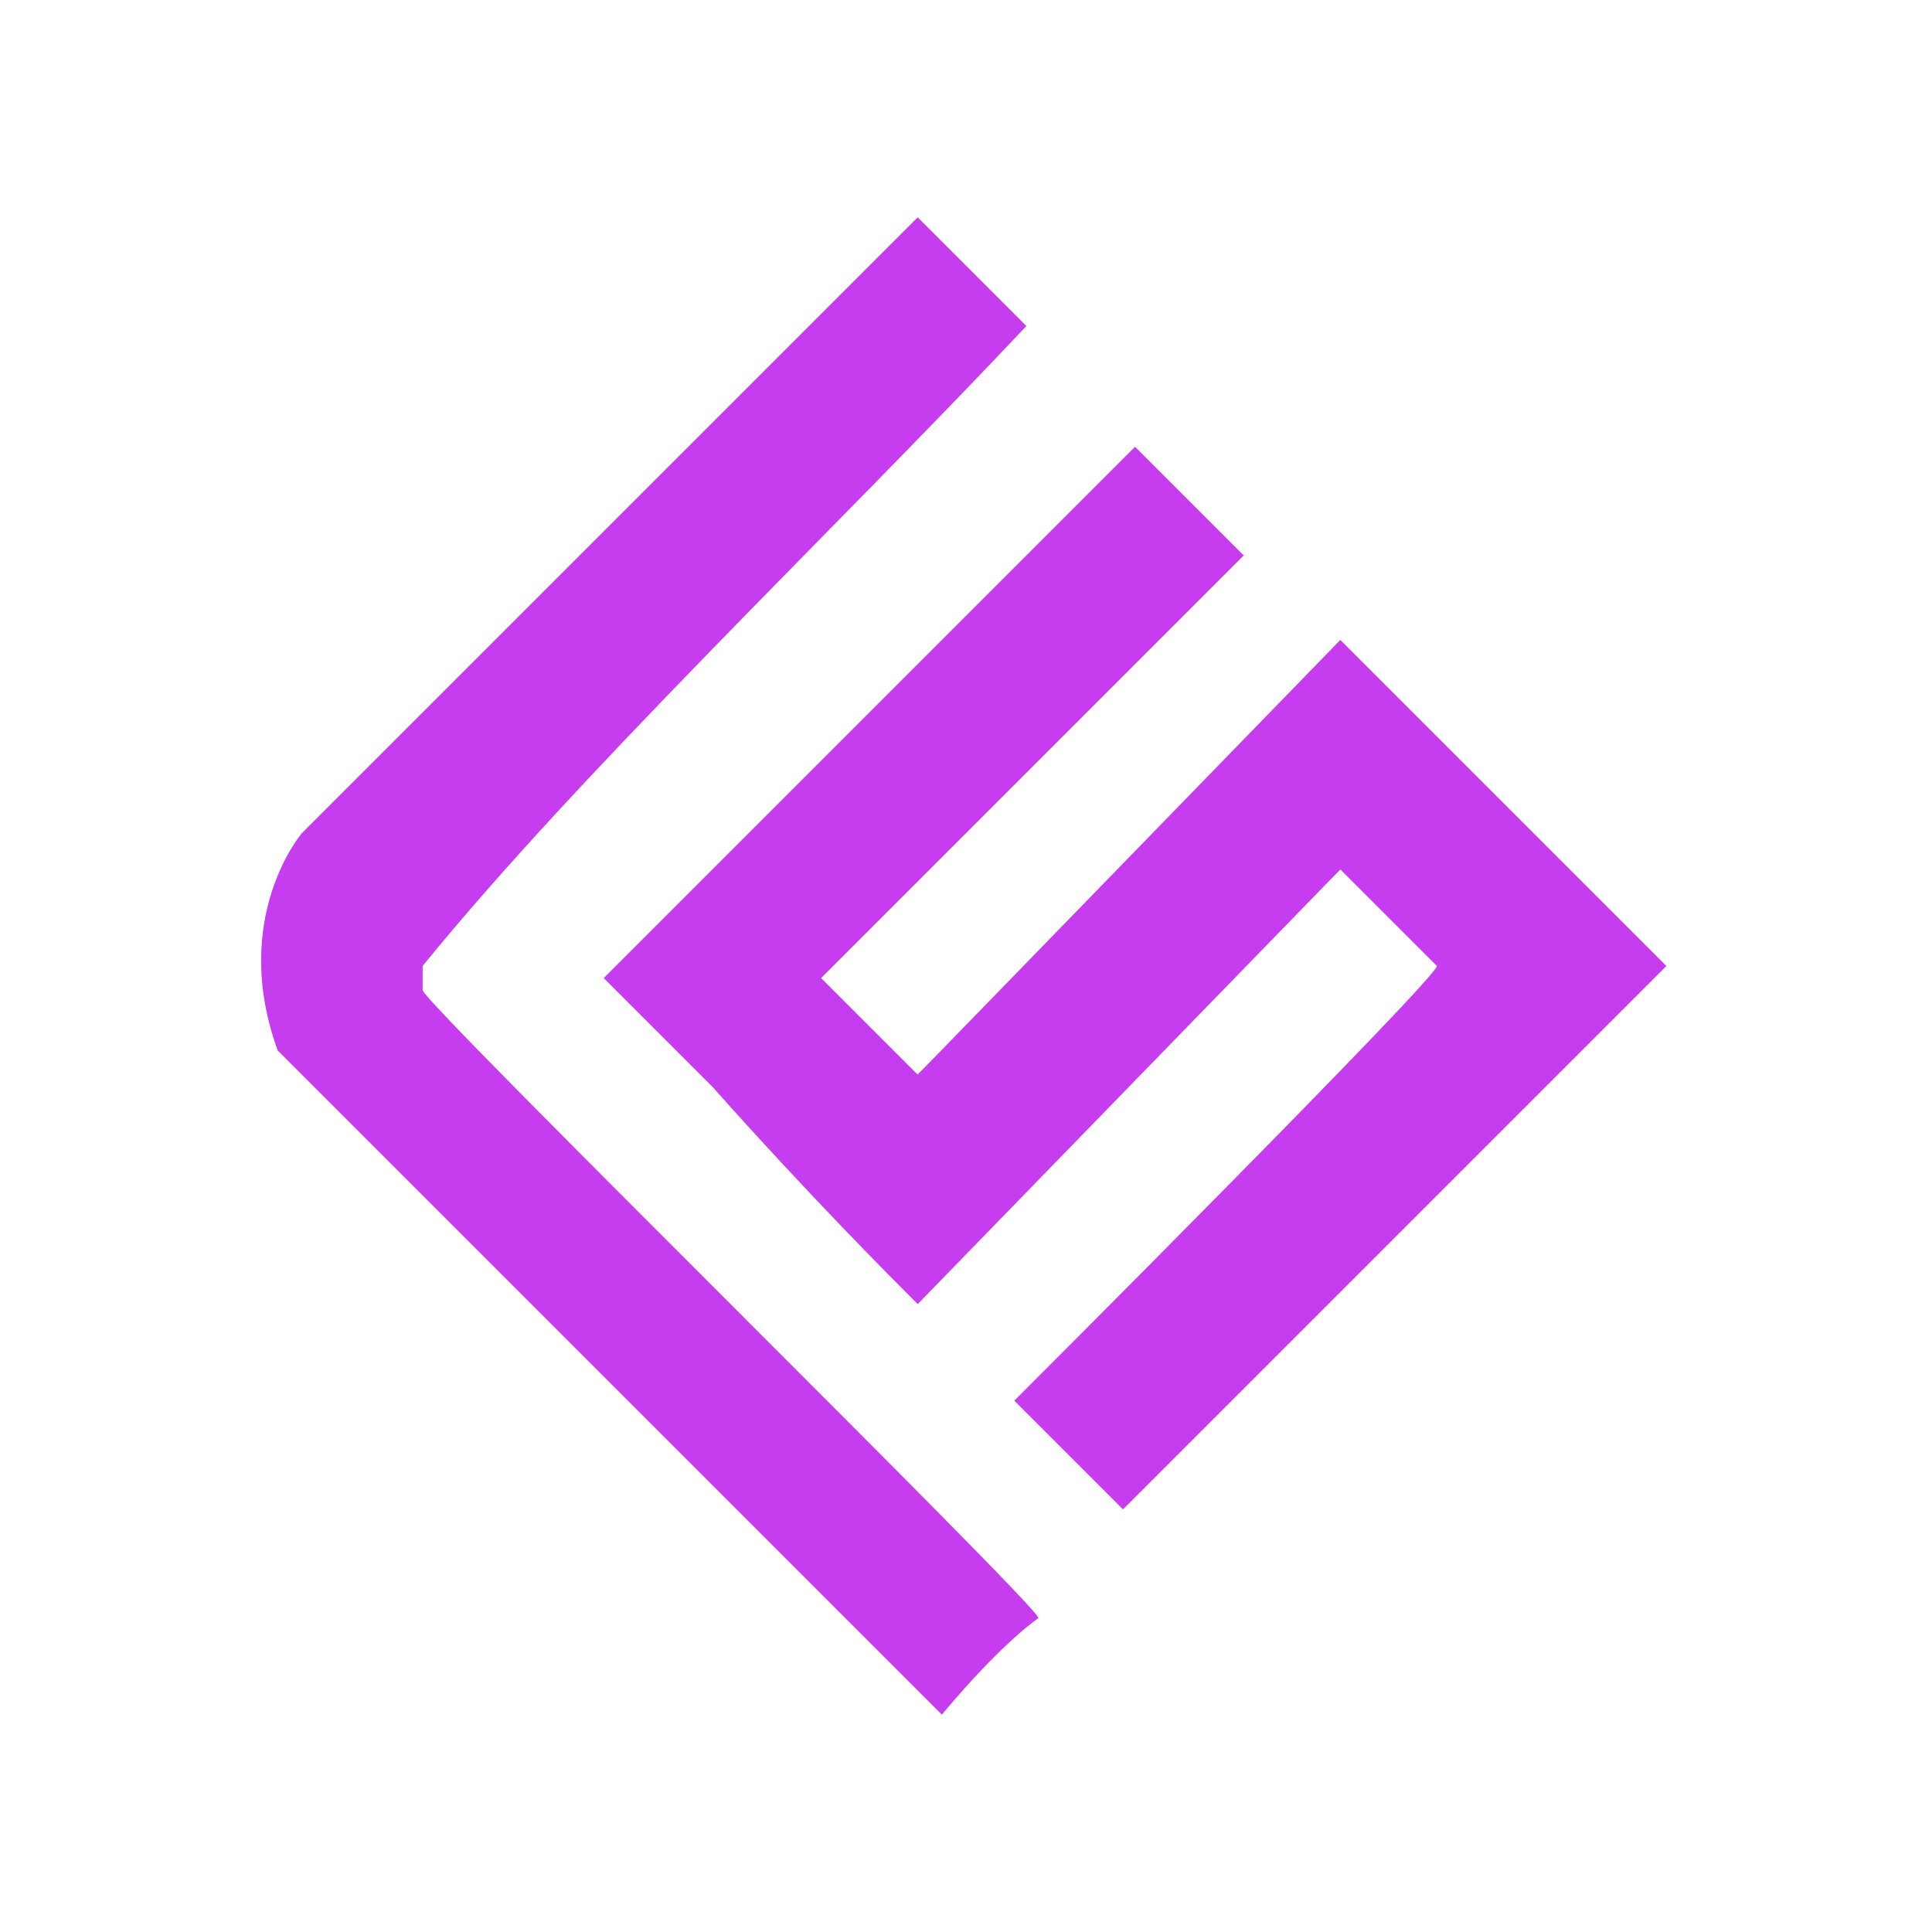
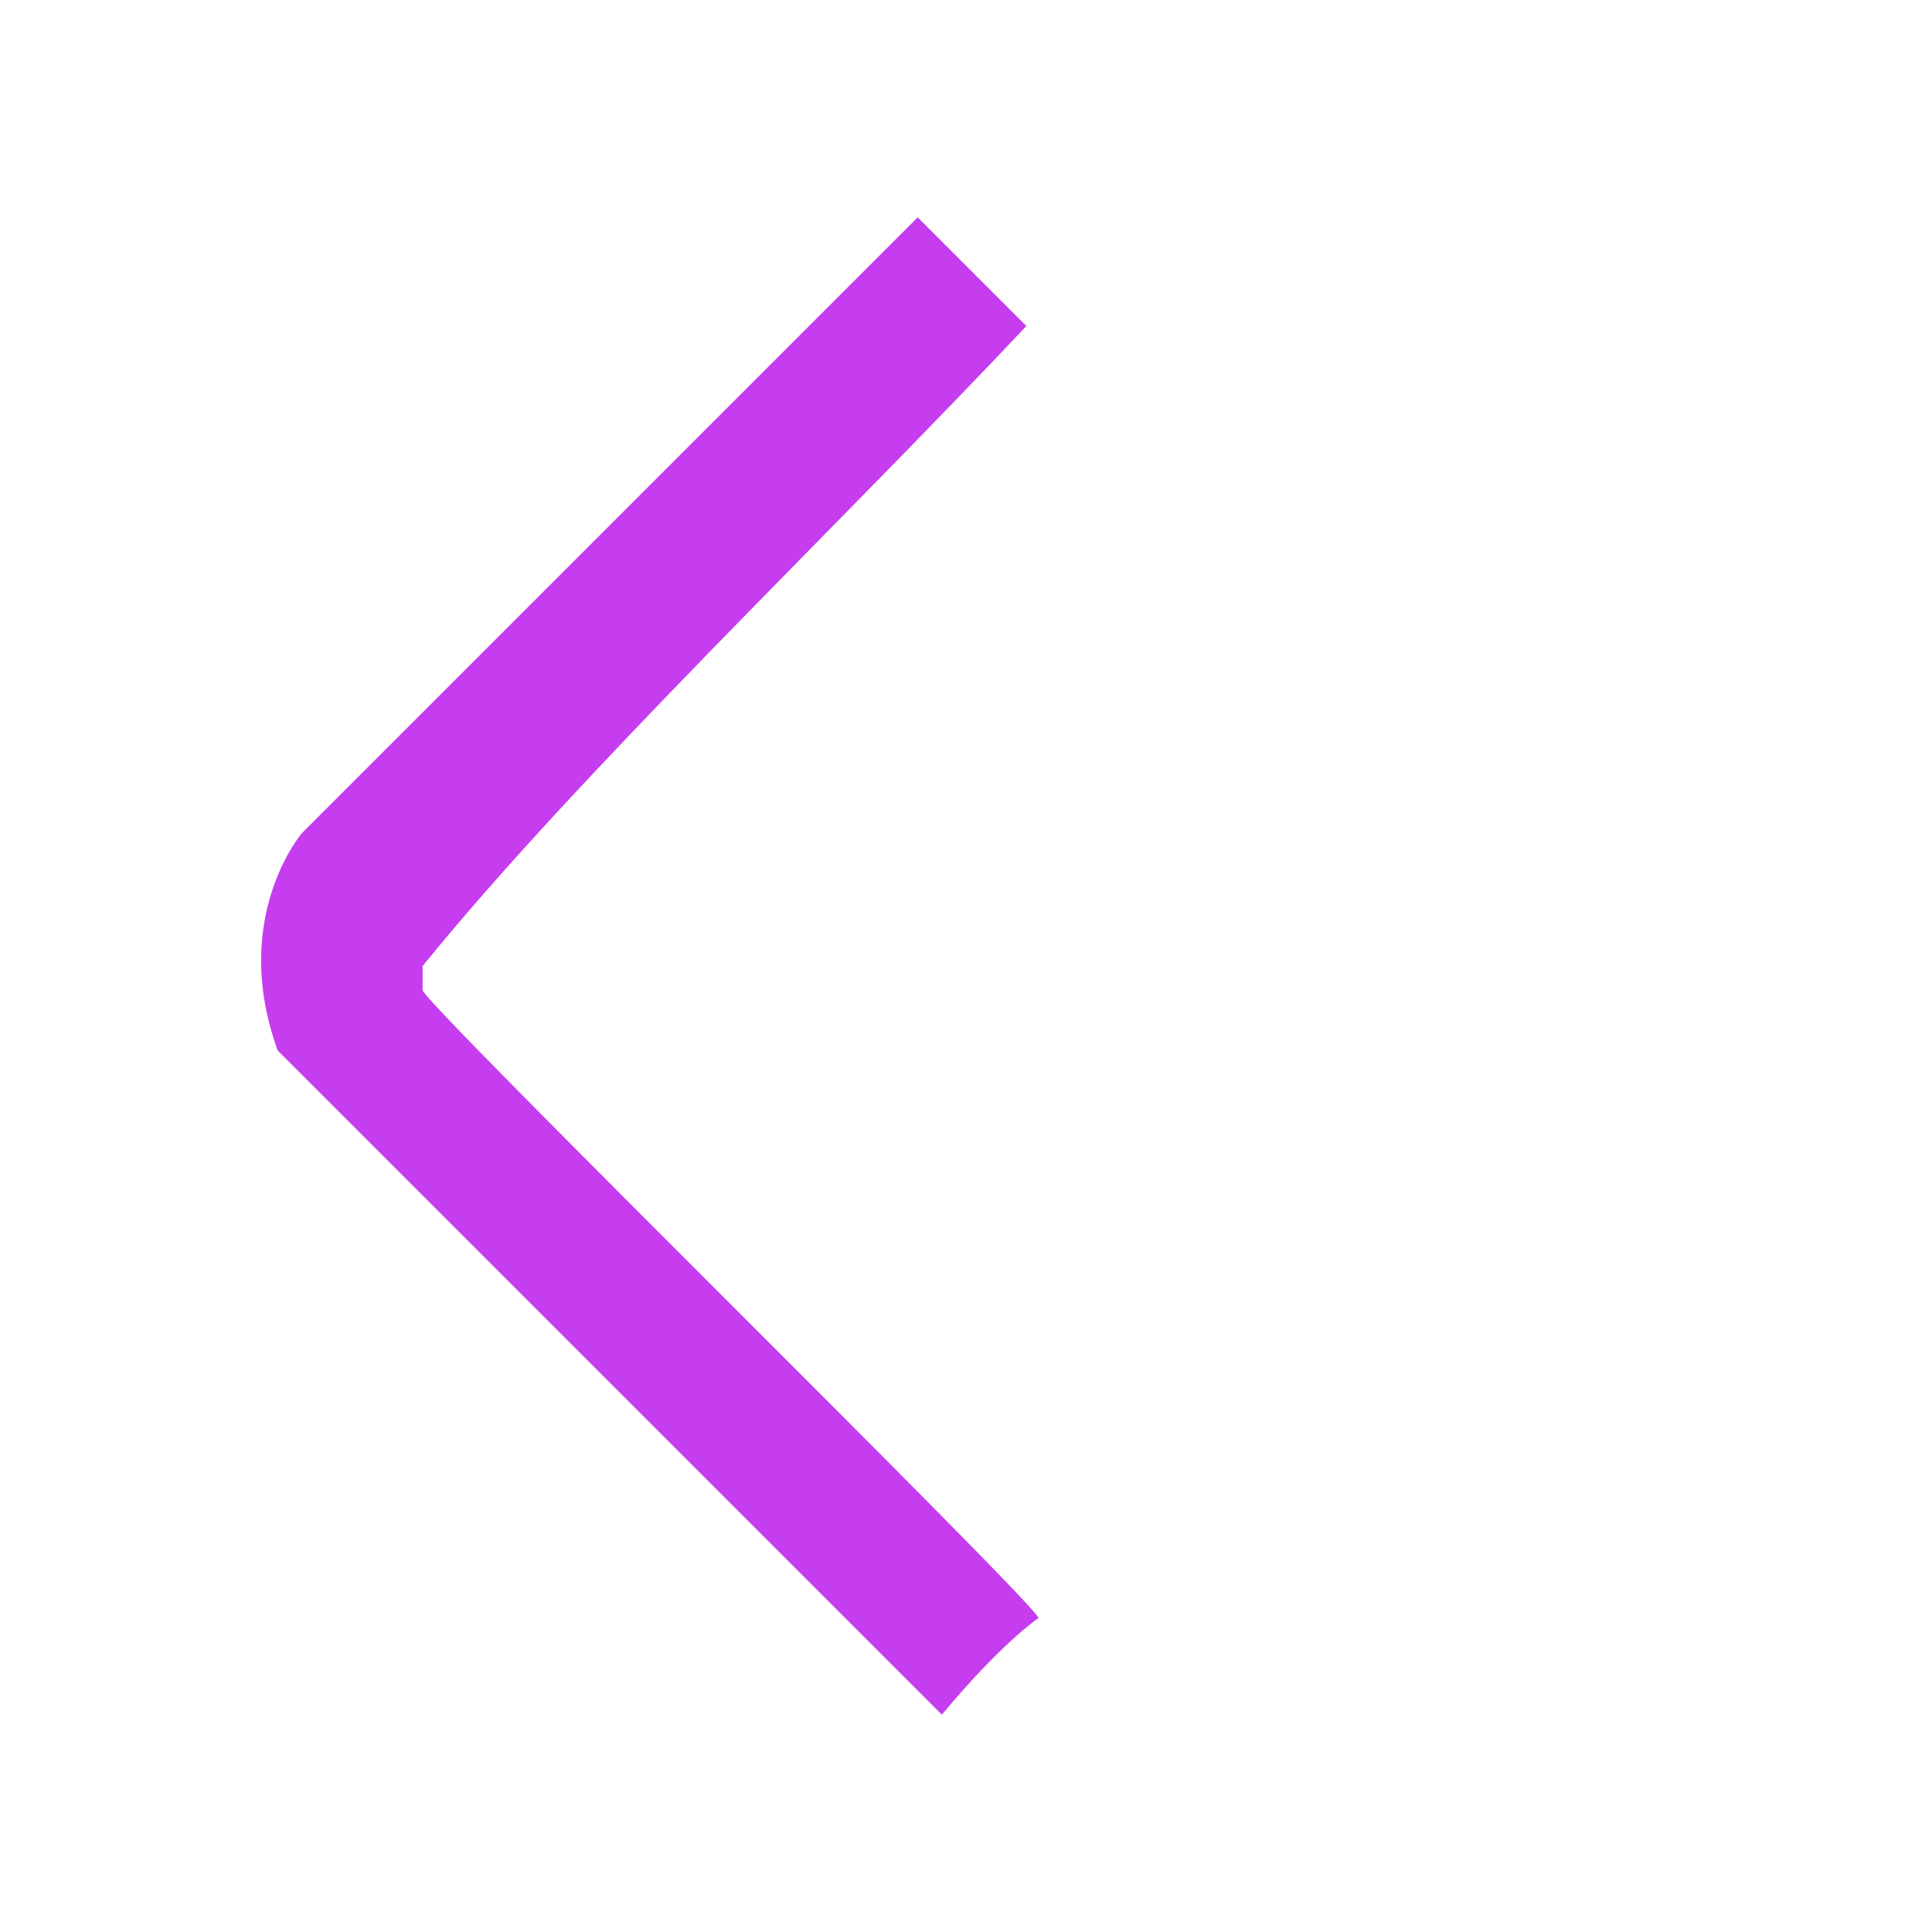
<svg xmlns="http://www.w3.org/2000/svg" version="1.1" viewBox="0 0 16 16">
  <defs>
    <style>
      .cls-1 {
        fill: #c53def;
      }
    </style>
  </defs>
  <g>
    <g id="Layer_1">
      <g>
        <path class="cls-1" d="M2.3,8.7c-.4-1.1.2-1.8.2-1.8,1.7-1.7,3.4-3.4,5.1-5.1l.9.9c-1.6,1.7-3.7,3.7-5,5.3,0,0,0,.1,0,.2s5.1,5.1,5.1,5.2c0,0-.3.2-.8.8" />
        <g>
-           <path class="cls-1" d="M5.9,9l-.9-.9,4.4-4.4.9.9c-.1.1-3.5,3.5-3.5,3.5,0,0,.8.8.8.8,0,0,3.5-3.5,3.5-3.5,0,.1,0,.9,0,1.8,0,0-3.5,3.6-3.5,3.6-.2-.2-.9-.9-1.7-1.8Z" />
-           <path class="cls-1" d="M12.9,7.1l.9.9-4.5,4.5-.9-.9c.1-.1,3.5-3.5,3.5-3.6,0,0-.8-.8-.8-.8,0,0-3.5,3.5-3.5,3.5,0-.1,0-.9,0-1.8,0,0,3.5-3.6,3.5-3.6.2.2.9.9,1.8,1.8Z" />
-         </g>
+           </g>
      </g>
    </g>
  </g>
</svg>